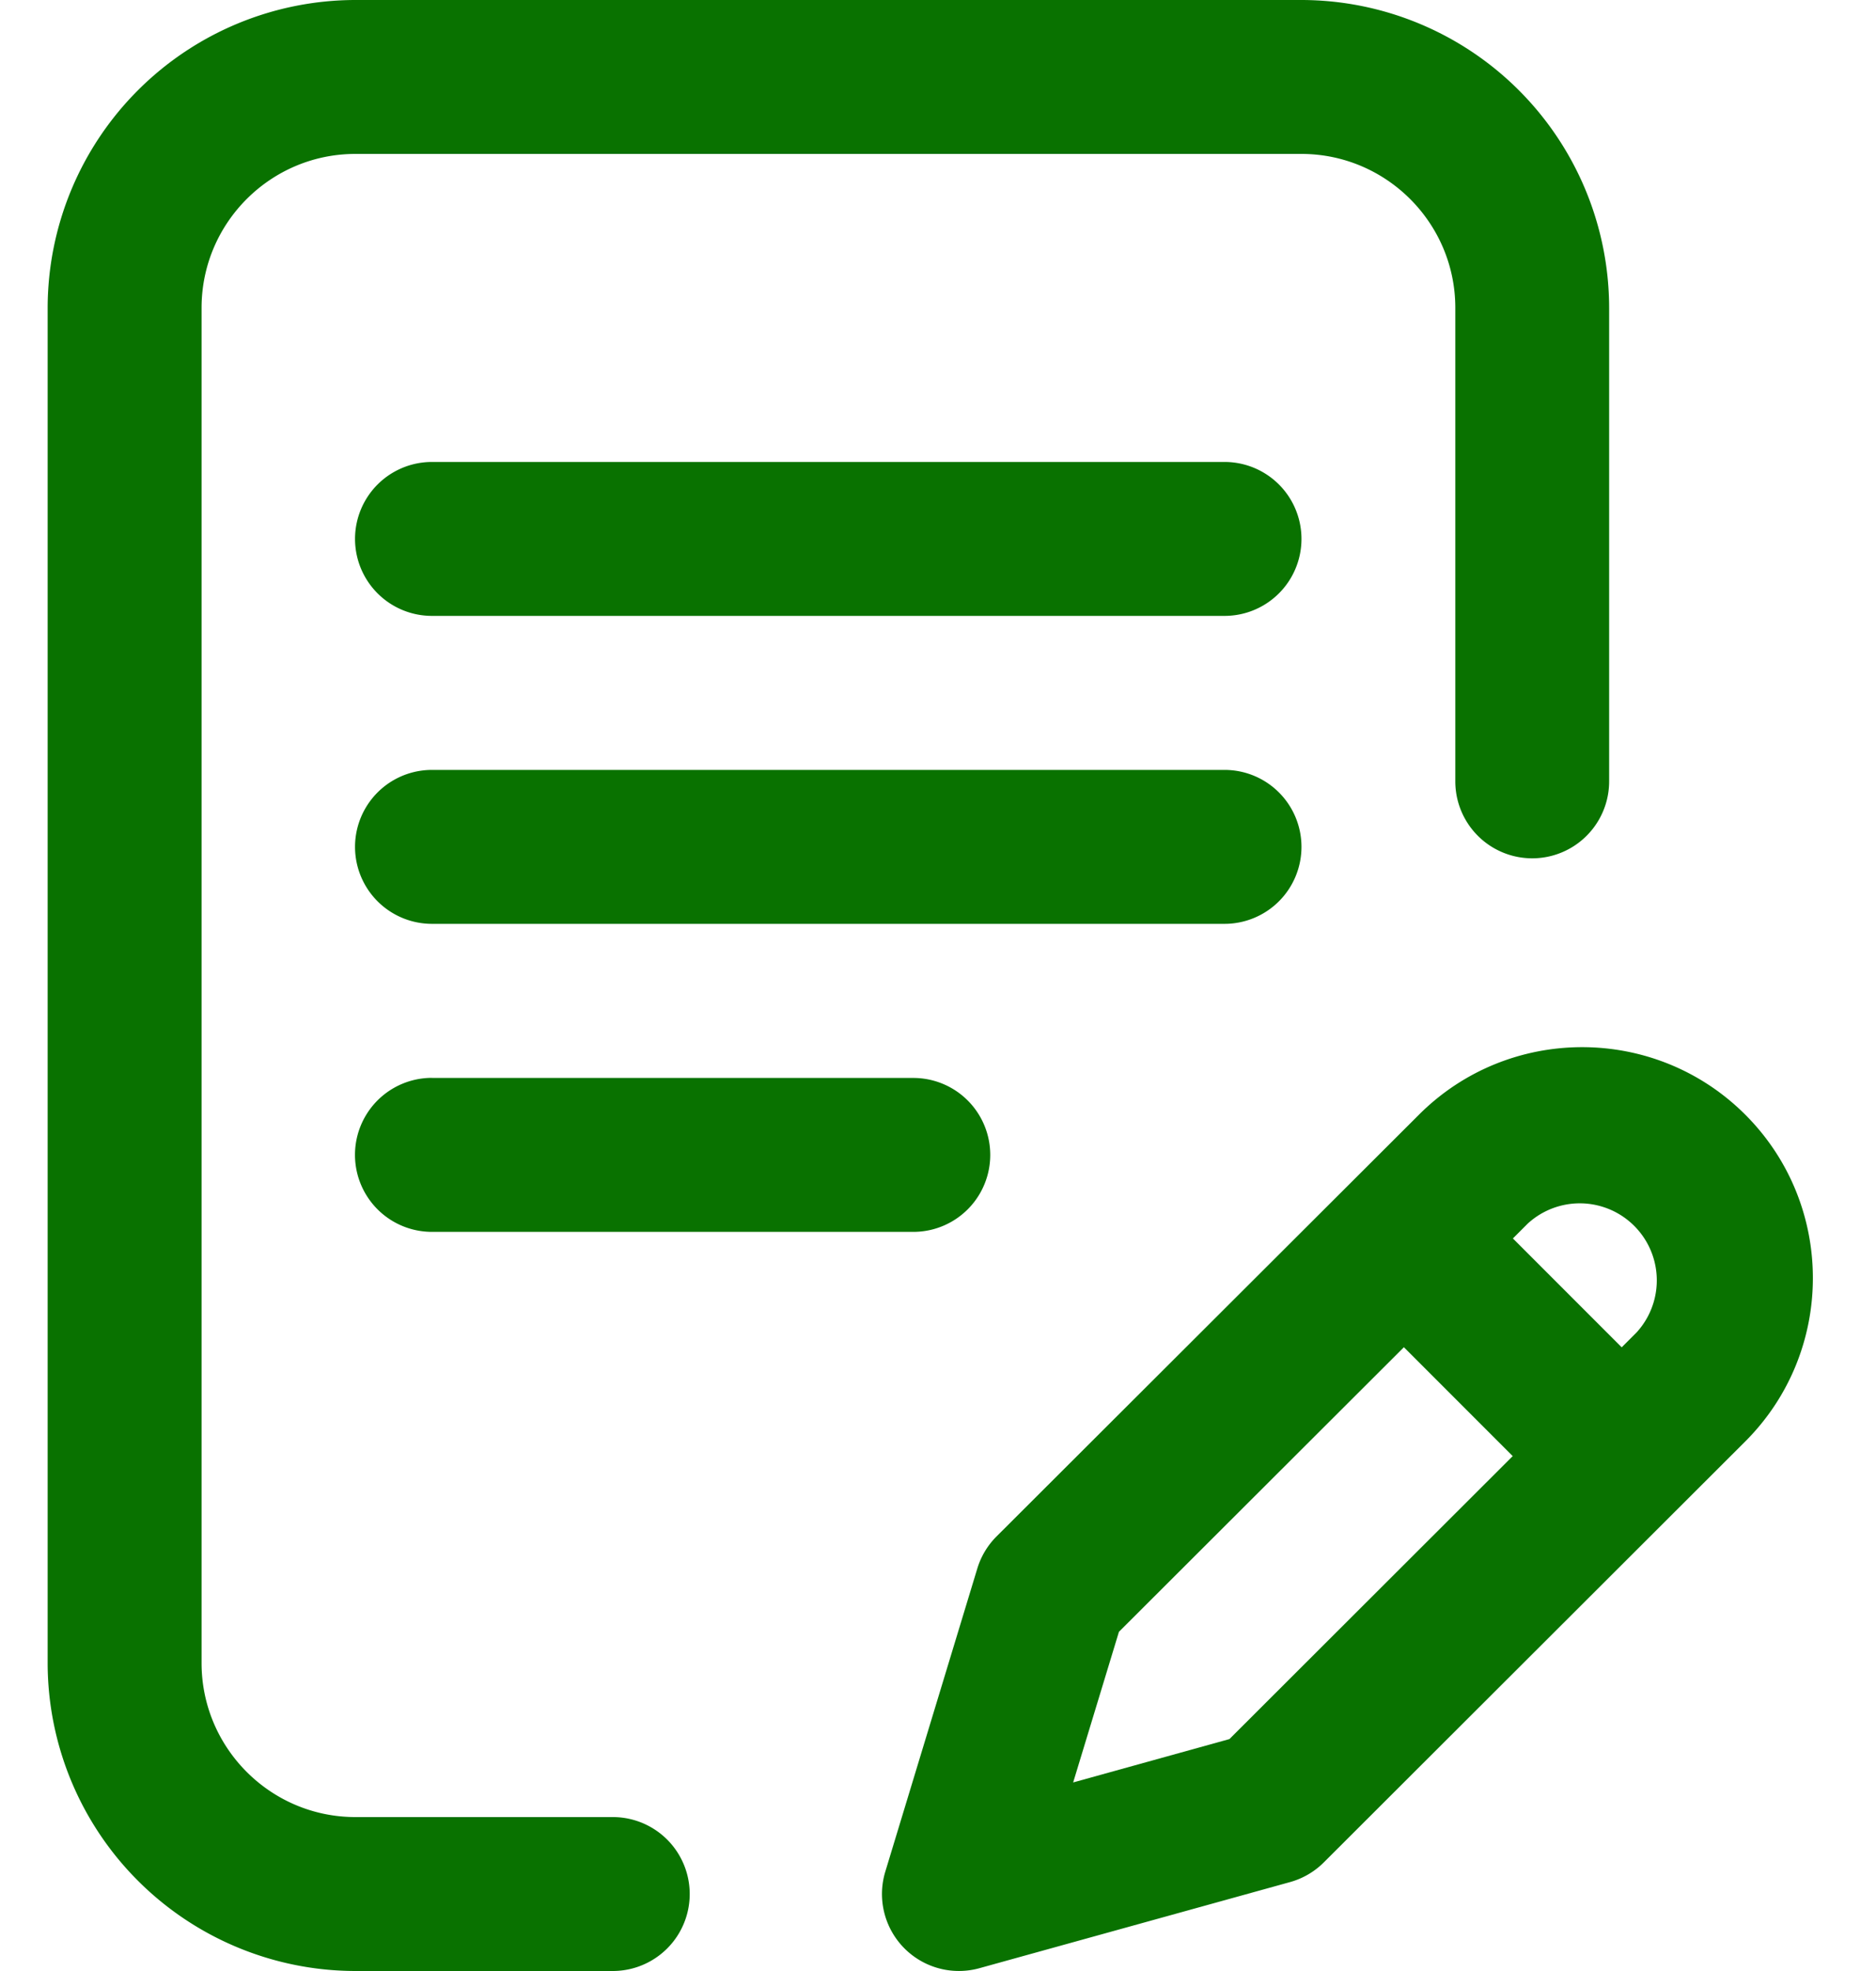
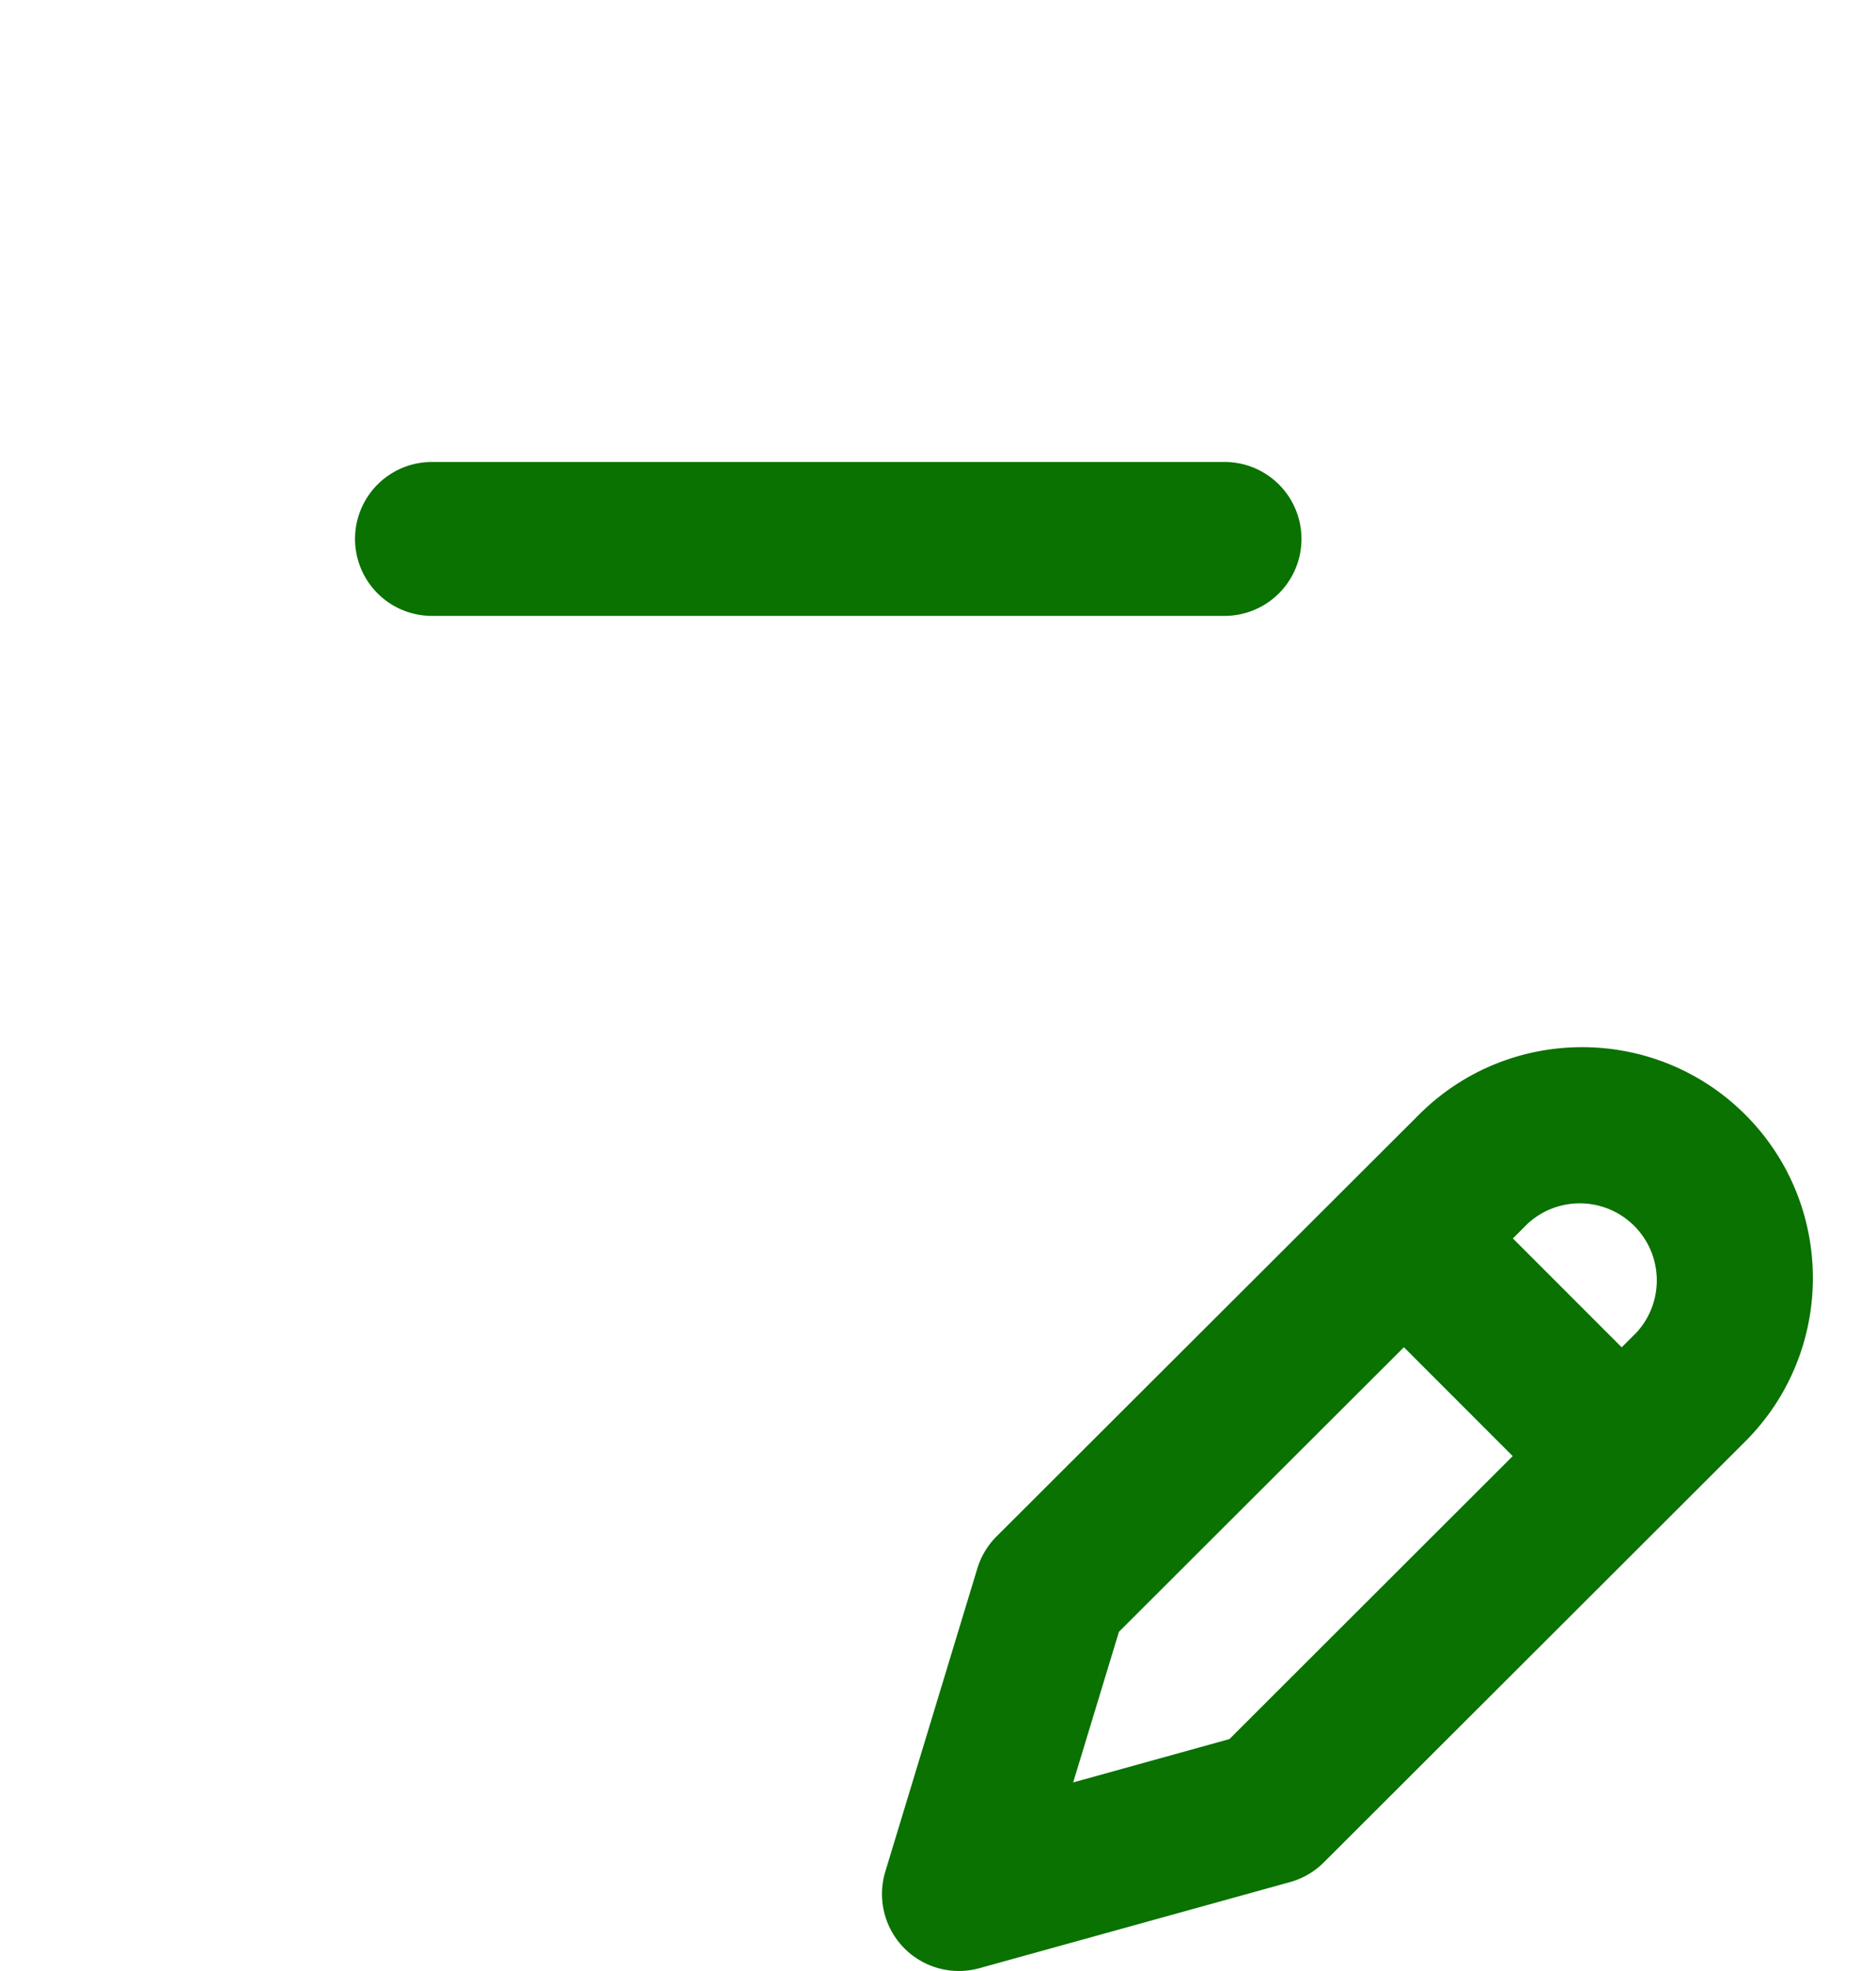
<svg xmlns="http://www.w3.org/2000/svg" width="20" height="21" fill="none">
-   <path d="M13.875 9.023a.82.82 0 0 0-.82-.82h-8.45a.82.82 0 1 0 0 1.64h8.45a.82.82 0 0 0 .82-.82zm-9.27 2.461a.82.82 0 1 0 0 1.641h5.132a.82.82 0 0 0 0-1.64H4.605z" fill="#097200" />
-   <path d="M6.533 19.36H3.789c-.905 0-1.64-.737-1.64-1.641V3.28c0-.904.735-1.64 1.64-1.64h10.085c.905 0 1.641.736 1.641 1.64v5.045a.82.82 0 1 0 1.64 0V3.281A3.285 3.285 0 0 0 13.876 0H3.788a3.285 3.285 0 0 0-3.28 3.281V17.72A3.285 3.285 0 0 0 3.789 21h2.744a.82.82 0 0 0 0-1.64z" fill="#097200" />
  <path d="M18.607 11.877c-.96-.96-2.52-.96-3.48 0l-4.503 4.493a.82.82 0 0 0-.205.342l-.981 3.23a.82.82 0 0 0 1.004 1.028l3.31-.917a.82.82 0 0 0 .361-.21l4.494-4.486c.96-.96.96-2.52 0-3.48zm-5.5 6.652l-1.666.462.488-1.605 3.038-3.032 1.16 1.16-3.02 3.015zm4.34-4.332l-.158.158-1.16-1.16.158-.158a.821.821 0 0 1 1.16 1.16zm-4.392-9.275h-8.45a.82.82 0 1 0 0 1.64h8.45a.82.82 0 0 0 0-1.64z" fill="#097200" />
</svg>